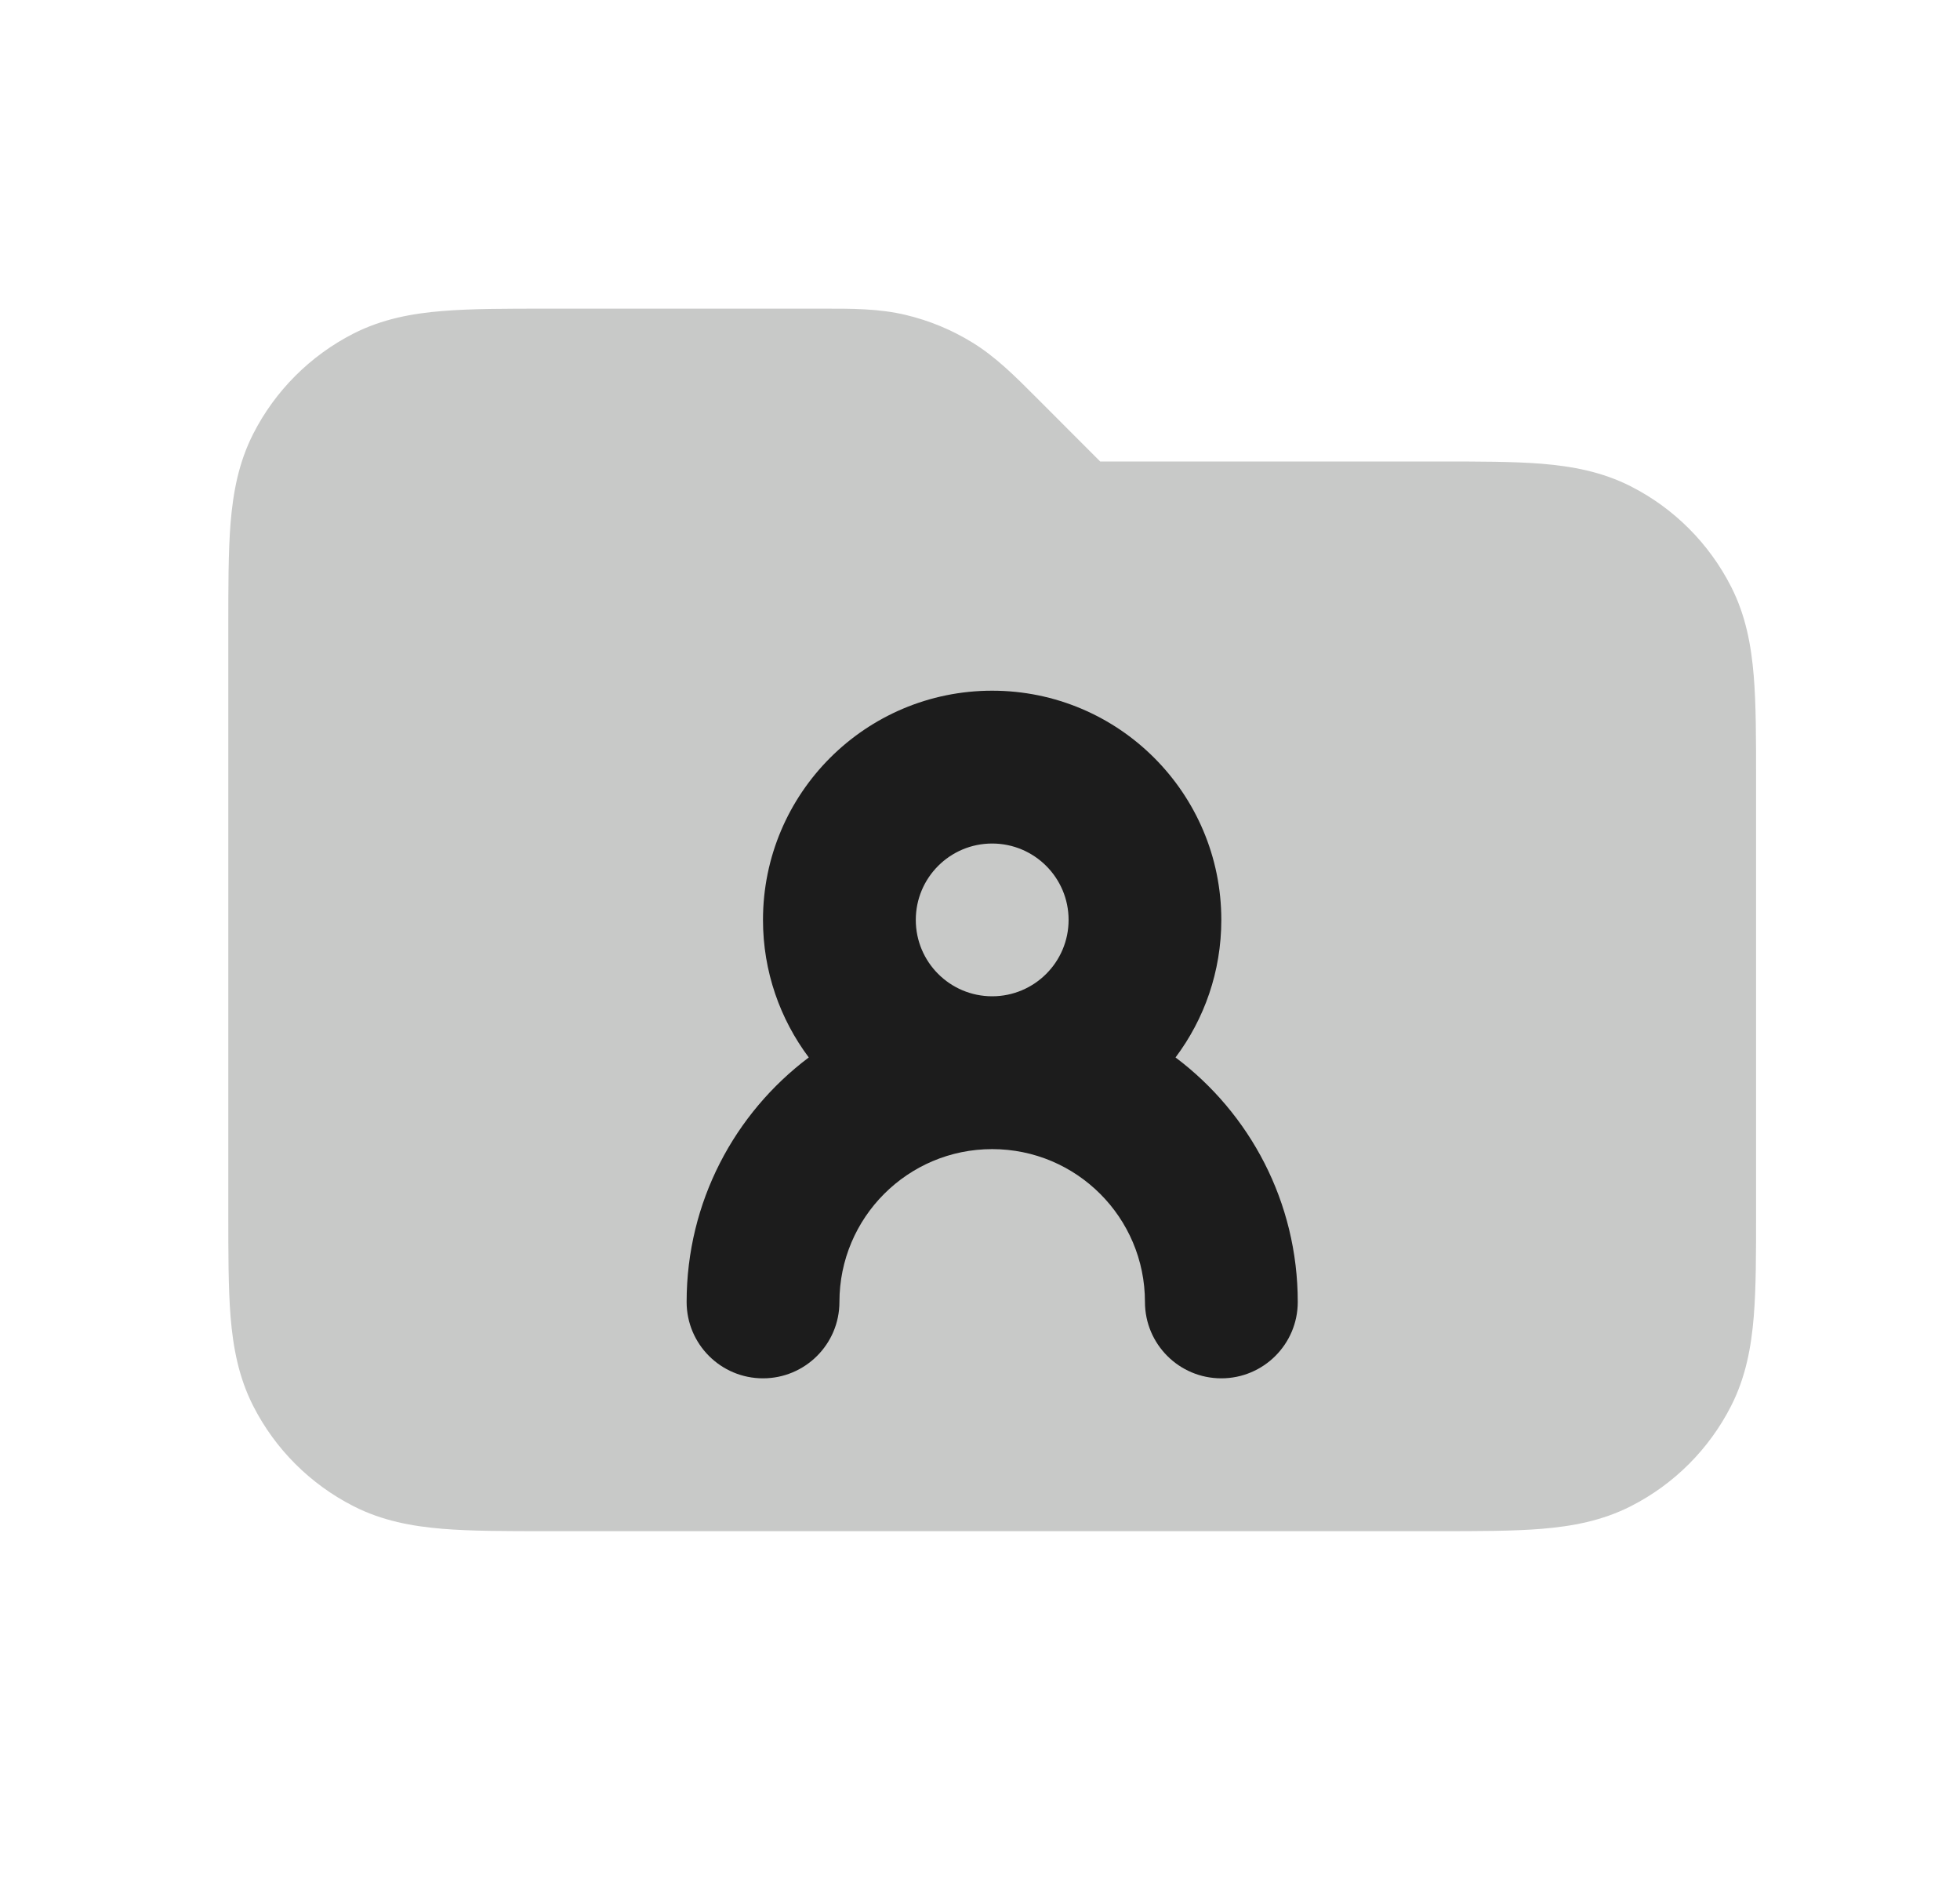
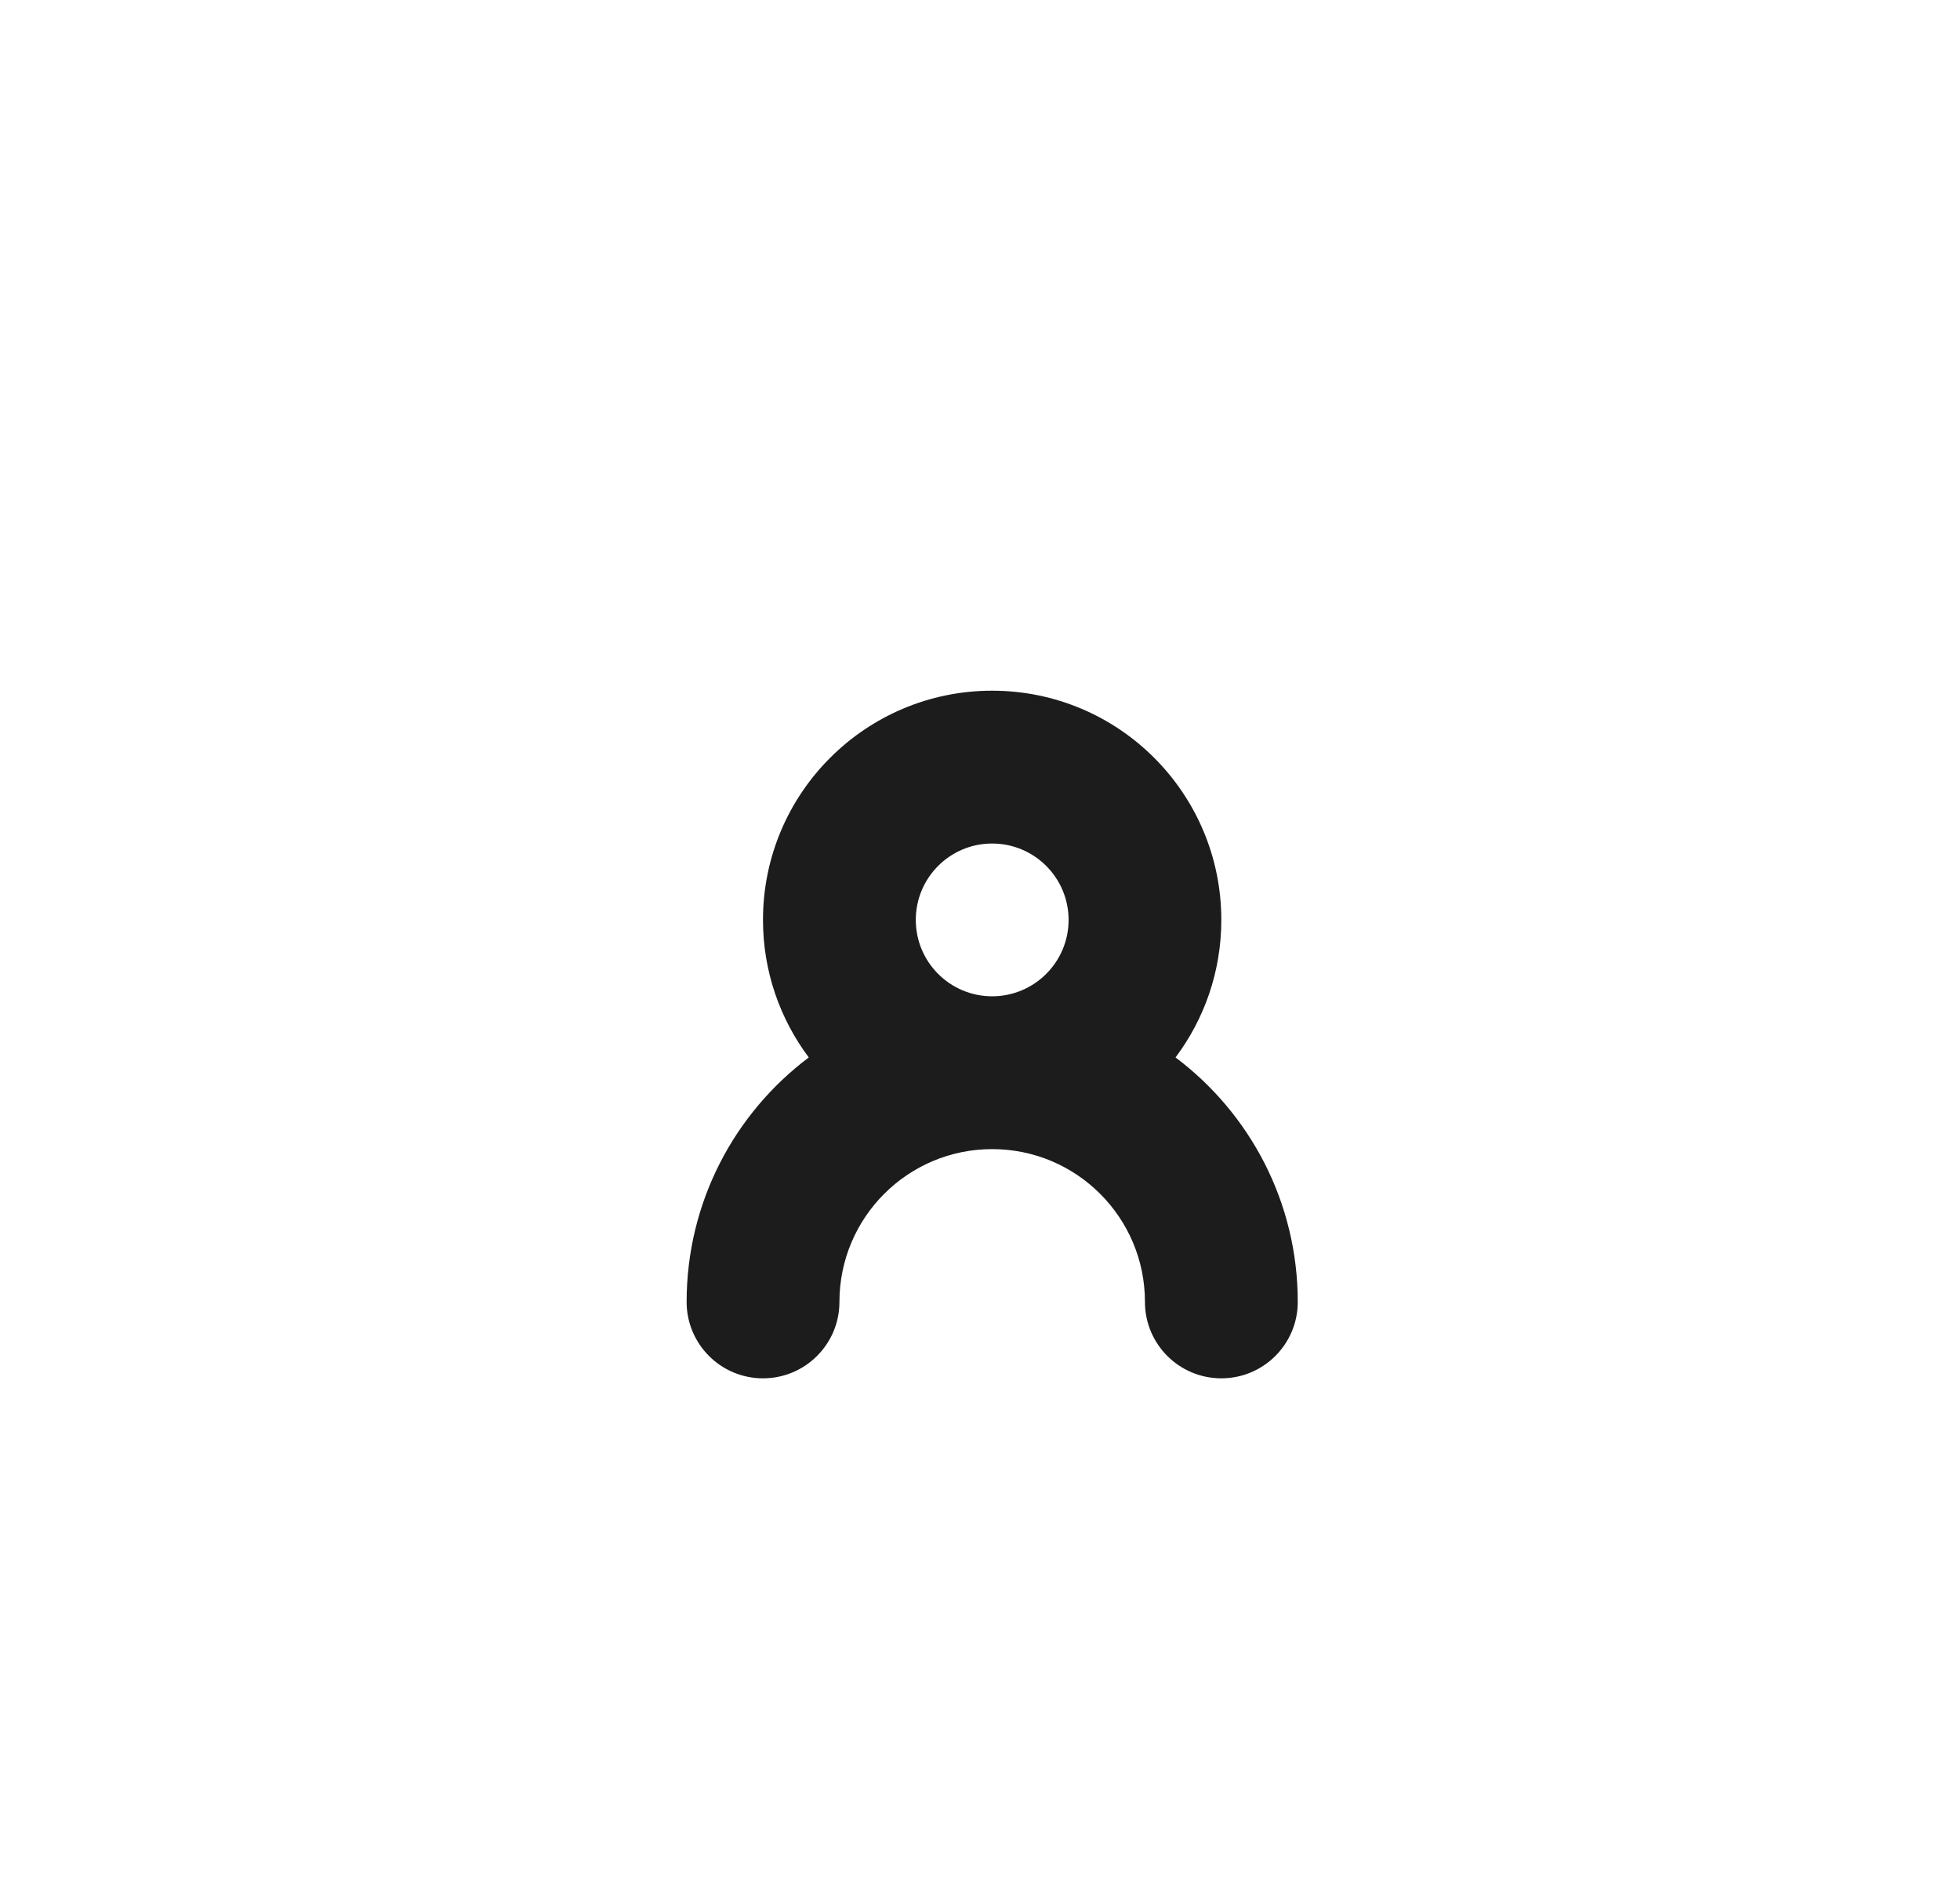
<svg xmlns="http://www.w3.org/2000/svg" width="25" height="24" viewBox="0 0 25 24" fill="none">
-   <path d="M11.556 4.017C11.216 3.935 10.867 3.935 10.47 3.936L6.966 3.936C6.453 3.936 6.01 3.936 5.645 3.966C5.259 3.997 4.876 4.067 4.508 4.254C3.958 4.535 3.51 4.982 3.23 5.532C3.042 5.901 2.973 6.284 2.941 6.669C2.912 7.034 2.912 7.477 2.912 7.991V15.471C2.912 15.985 2.912 16.428 2.941 16.793C2.973 17.178 3.042 17.561 3.23 17.93C3.51 18.48 3.958 18.927 4.508 19.207C4.876 19.395 5.259 19.464 5.645 19.496C6.01 19.526 6.453 19.526 6.966 19.526H18.344C18.858 19.526 19.301 19.526 19.666 19.496C20.051 19.464 20.434 19.395 20.803 19.207C21.353 18.927 21.8 18.48 22.08 17.93C22.268 17.561 22.337 17.178 22.369 16.793C22.399 16.428 22.399 15.985 22.399 15.471V9.939C22.399 9.426 22.399 8.983 22.369 8.618C22.337 8.232 22.268 7.849 22.08 7.481C21.8 6.931 21.353 6.483 20.803 6.203C20.434 6.015 20.051 5.946 19.666 5.914C19.301 5.885 18.858 5.885 18.344 5.885L14.033 5.885L13.226 5.077C12.946 4.796 12.699 4.549 12.401 4.367C12.139 4.206 11.854 4.088 11.556 4.017Z" fill="#C8C9C8" />
  <path fill-rule="evenodd" clip-rule="evenodd" d="M14.994 13.485C15.361 12.996 15.578 12.389 15.578 11.731C15.578 10.117 14.27 8.808 12.655 8.808C11.041 8.808 9.732 10.117 9.732 11.731C9.732 12.389 9.95 12.996 10.316 13.485C9.37 14.196 8.758 15.328 8.758 16.603C8.758 17.141 9.194 17.577 9.732 17.577C10.27 17.577 10.707 17.141 10.707 16.603C10.707 15.527 11.579 14.654 12.655 14.654C13.732 14.654 14.604 15.527 14.604 16.603C14.604 17.141 15.04 17.577 15.578 17.577C16.116 17.577 16.553 17.141 16.553 16.603C16.553 15.328 15.941 14.196 14.994 13.485ZM13.63 11.731C13.63 12.269 13.193 12.705 12.655 12.705C12.117 12.705 11.681 12.269 11.681 11.731C11.681 11.193 12.117 10.757 12.655 10.757C13.193 10.757 13.63 11.193 13.63 11.731Z" fill="#1C1C1C" />
</svg>